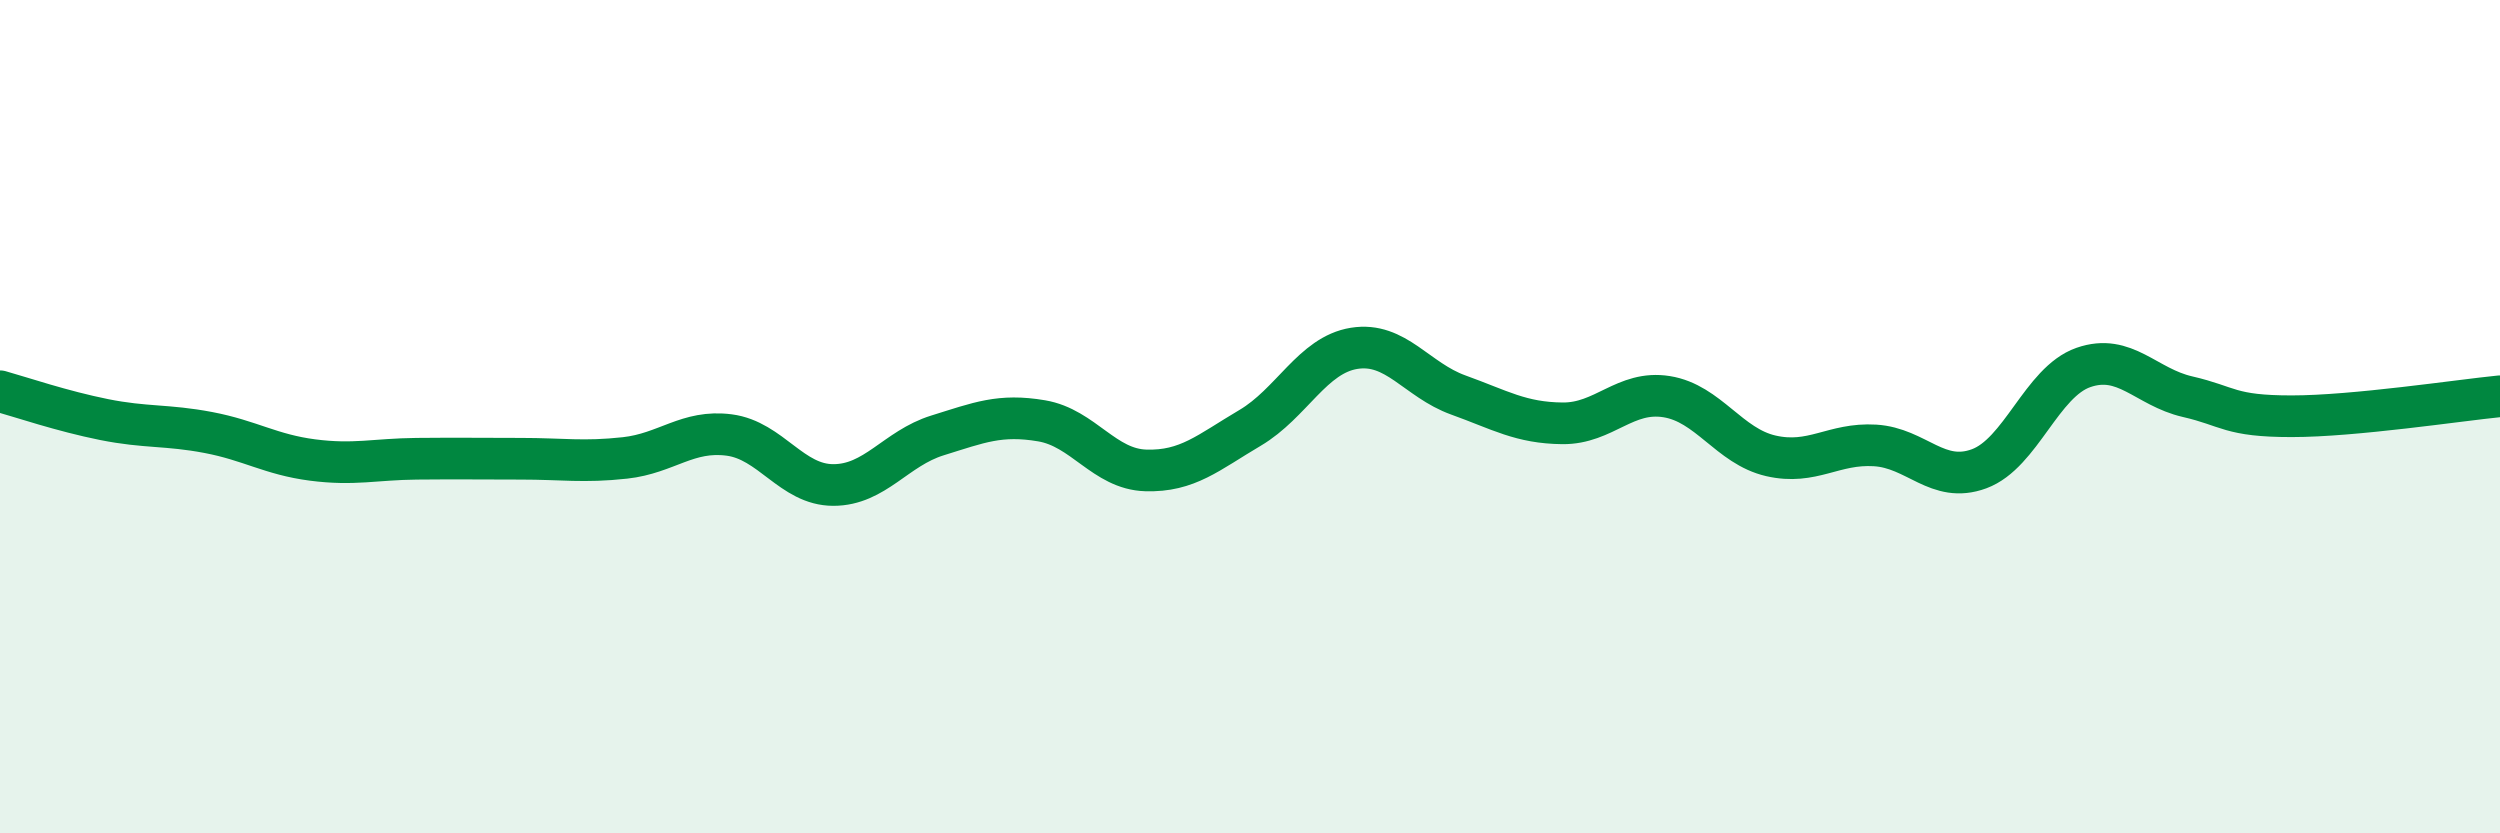
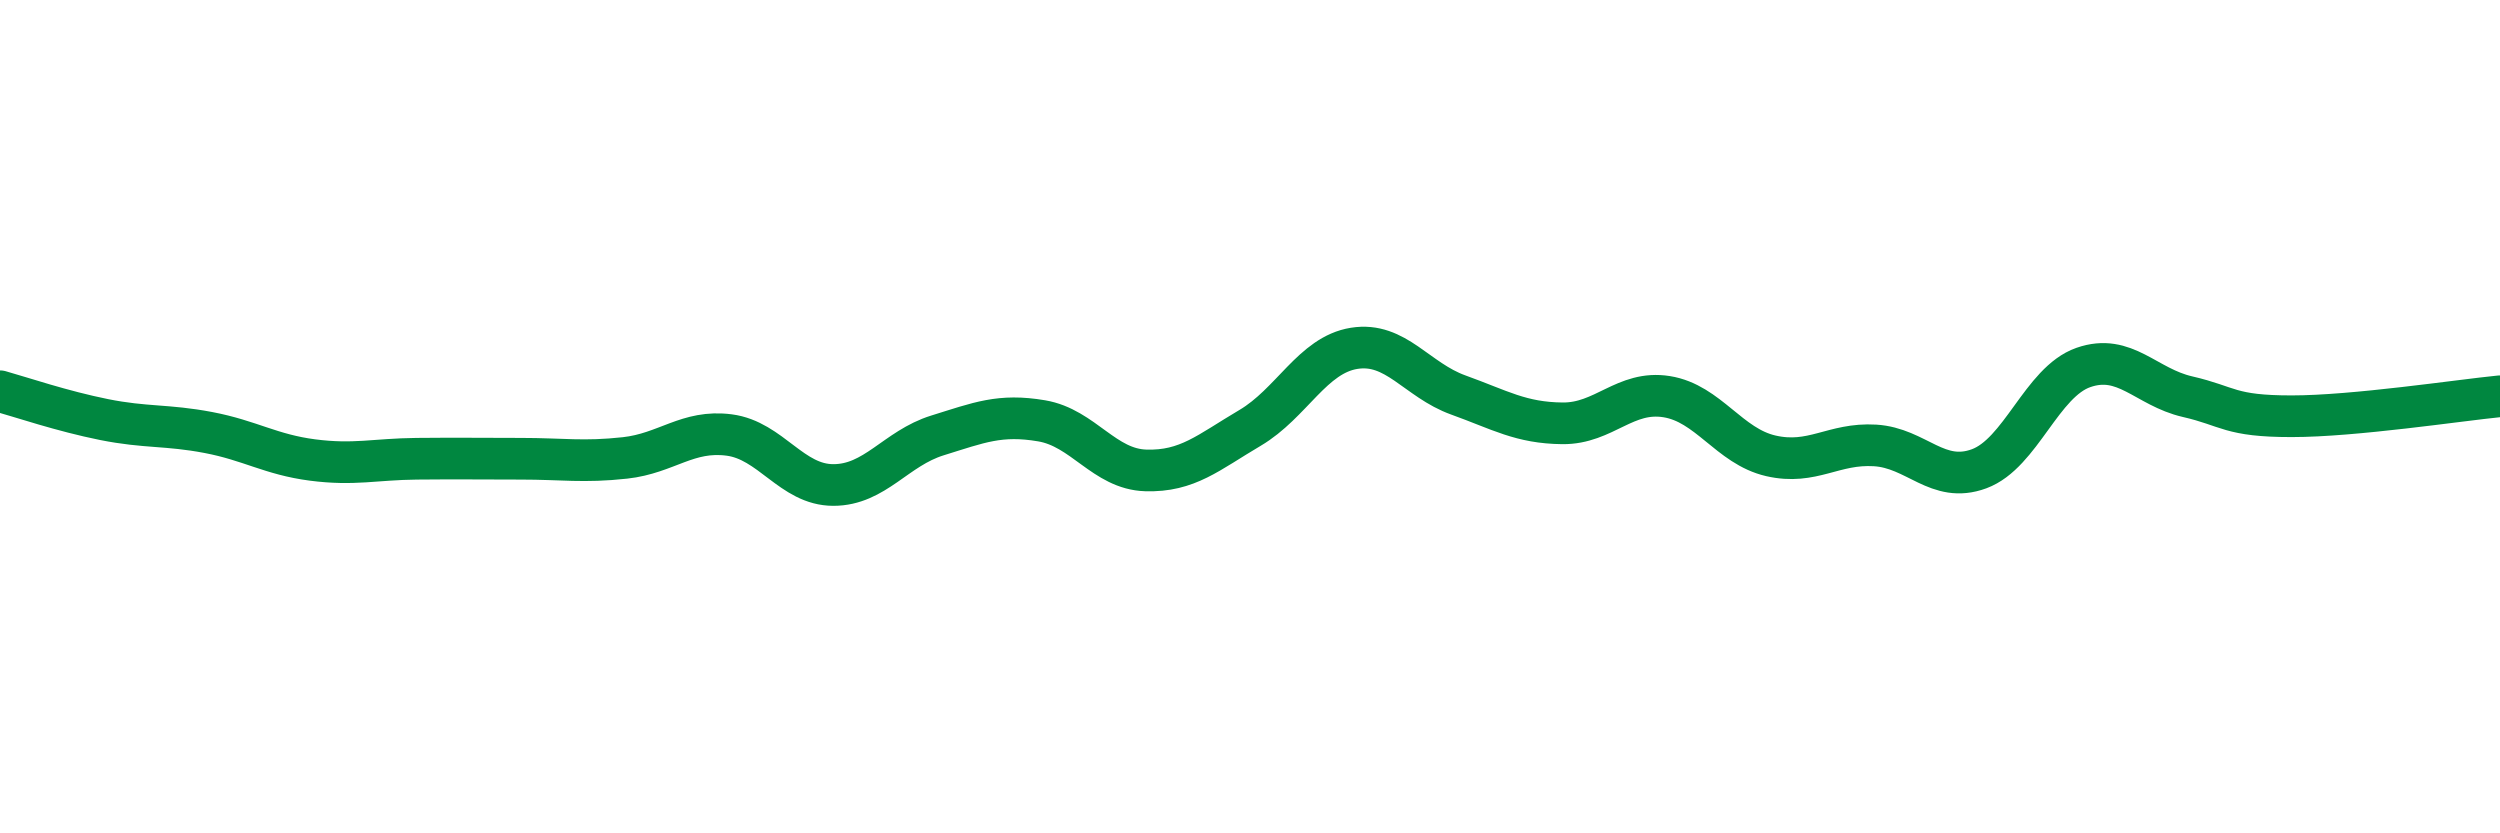
<svg xmlns="http://www.w3.org/2000/svg" width="60" height="20" viewBox="0 0 60 20">
-   <path d="M 0,9.39 C 0.5,9.53 1.5,9.87 2.5,10.07 C 3.5,10.27 4,10.19 5,10.38 C 6,10.57 6.5,10.91 7.5,11.04 C 8.5,11.17 9,11.02 10,11.01 C 11,11 11.5,11.01 12.5,11.01 C 13.5,11.01 14,11.1 15,10.99 C 16,10.88 16.5,10.31 17.5,10.44 C 18.5,10.57 19,11.64 20,11.64 C 21,11.64 21.5,10.76 22.5,10.45 C 23.5,10.14 24,9.93 25,10.1 C 26,10.27 26.5,11.26 27.5,11.29 C 28.5,11.32 29,10.86 30,10.27 C 31,9.68 31.5,8.52 32.5,8.36 C 33.5,8.2 34,9.12 35,9.48 C 36,9.84 36.5,10.15 37.5,10.16 C 38.5,10.17 39,9.36 40,9.52 C 41,9.68 41.5,10.71 42.5,10.94 C 43.5,11.17 44,10.63 45,10.69 C 46,10.75 46.5,11.62 47.5,11.25 C 48.5,10.88 49,9.17 50,8.82 C 51,8.47 51.5,9.29 52.5,9.52 C 53.5,9.75 53.5,9.99 55,9.99 C 56.5,9.99 59,9.61 60,9.51L60 20L0 20Z" fill="#008740" opacity="0.1" stroke-linecap="round" stroke-linejoin="round" />
  <path d="M 0,9.39 C 0.5,9.53 1.5,9.87 2.5,10.07 C 3.5,10.27 4,10.19 5,10.38 C 6,10.57 6.5,10.91 7.5,11.04 C 8.5,11.17 9,11.02 10,11.01 C 11,11 11.5,11.01 12.5,11.01 C 13.5,11.01 14,11.1 15,10.99 C 16,10.88 16.5,10.31 17.5,10.44 C 18.5,10.57 19,11.64 20,11.64 C 21,11.64 21.5,10.76 22.5,10.45 C 23.5,10.14 24,9.93 25,10.1 C 26,10.27 26.5,11.26 27.5,11.29 C 28.5,11.32 29,10.86 30,10.27 C 31,9.68 31.5,8.52 32.5,8.36 C 33.5,8.2 34,9.12 35,9.48 C 36,9.84 36.5,10.15 37.5,10.16 C 38.5,10.17 39,9.36 40,9.52 C 41,9.68 41.5,10.71 42.5,10.94 C 43.5,11.17 44,10.63 45,10.69 C 46,10.75 46.5,11.62 47.5,11.25 C 48.5,10.88 49,9.17 50,8.82 C 51,8.47 51.5,9.29 52.5,9.52 C 53.5,9.75 53.5,9.99 55,9.99 C 56.5,9.99 59,9.61 60,9.51" stroke="#008740" stroke-width="1" fill="none" stroke-linecap="round" stroke-linejoin="round" />
</svg>